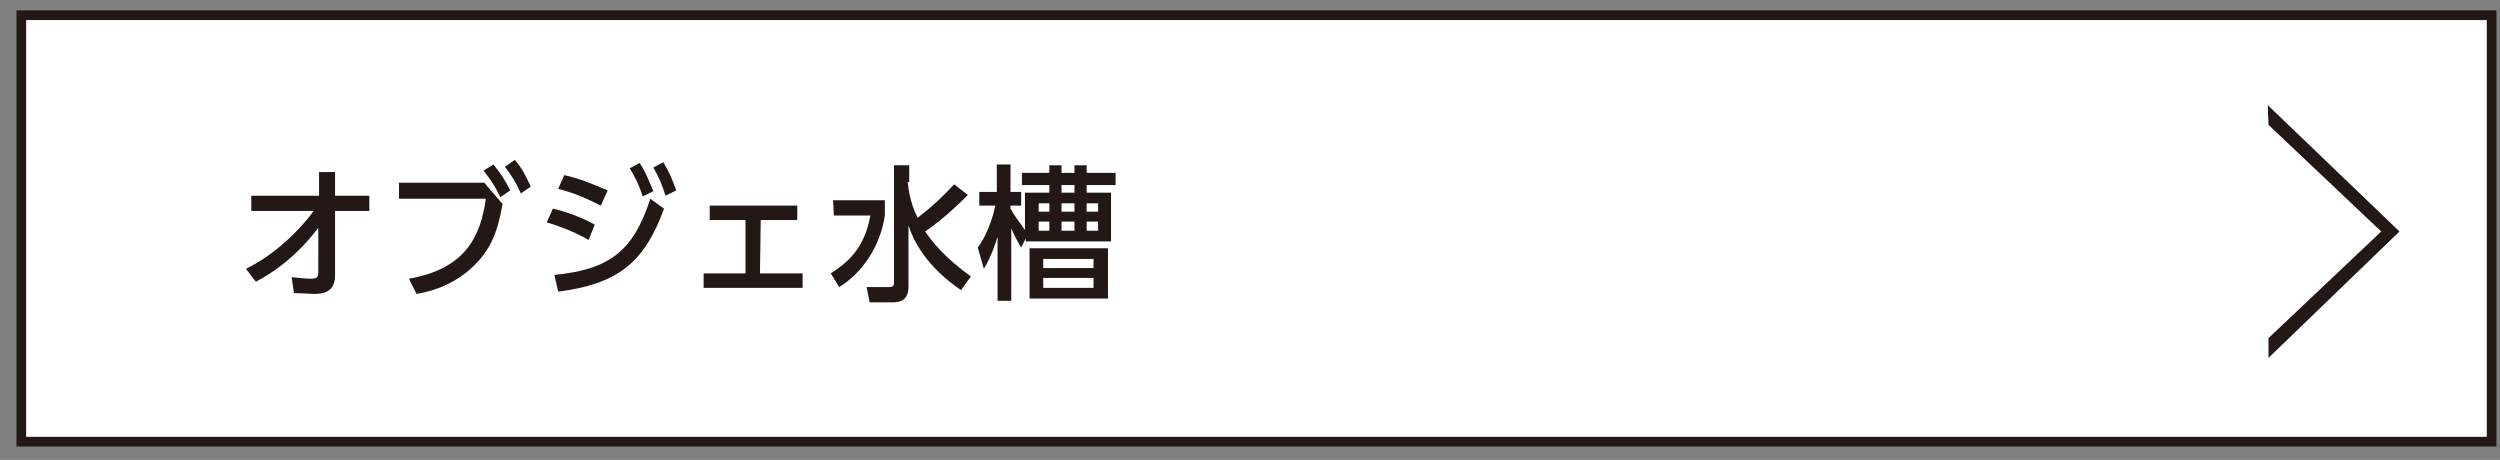
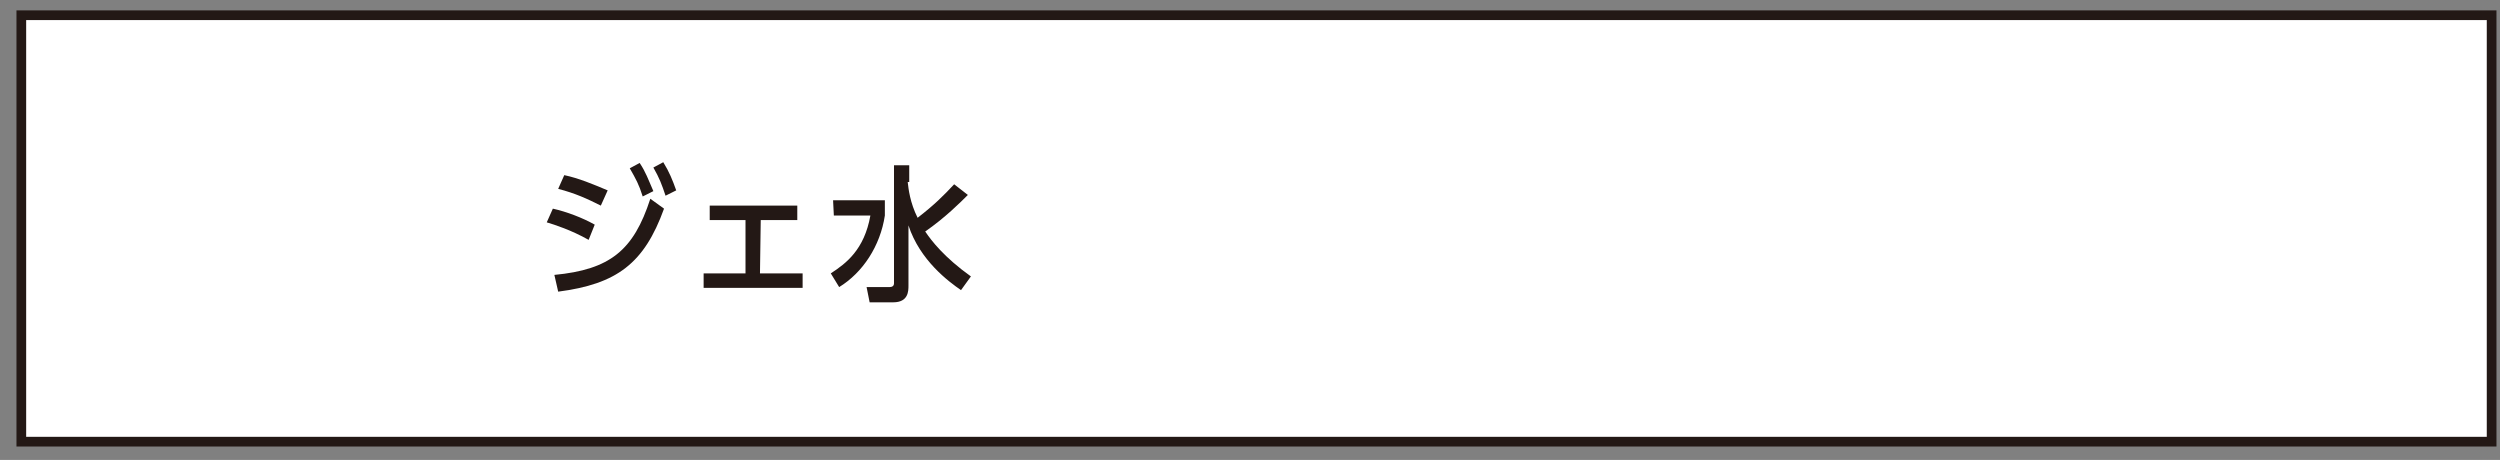
<svg xmlns="http://www.w3.org/2000/svg" version="1.1" id="レイヤー_1" x="0px" y="0px" viewBox="0 0 328.3 60.4" style="enable-background:new 0 0 328.3 60.4;" xml:space="preserve">
  <rect x="0" y="0" width="328.3" height="60.4" fill="#808080" stroke="none" />
  <style type="text/css">
	.st0{fill:#FFFFFF;stroke:#231815;stroke-width:1.273;stroke-miterlimit:10;}
	.st1{fill:#231815;}
</style>
  <g>
    <rect x="2.8" y="2" class="st0" width="324.4" height="56" />
  </g>
  <g>
    <g>
-       <path class="st1" d="M33,27.7v-2h8.9v-3.1H44v3.1h4.5v2H44v8.5c0,2.3-1.8,2.4-2.8,2.4c-0.4,0-1.6-0.1-2.6-0.1l-0.3-2.1    c1.1,0.1,1.9,0.2,2.5,0.2c0.8,0,1-0.2,1-0.8v-5.9c-1,1.3-3.5,4.6-8.2,7.1l-1.3-1.7c3.7-1.8,7-5,8.9-7.6C41.2,27.7,33,27.7,33,27.7    z" />
-       <path class="st1" d="M63.6,24l2.4,2.8c-0.5,2.6-1,5-3.1,7.4c-1.4,1.6-4,3.7-8.2,4.4l-1-2c7.4-1.3,9.4-5.5,10.1-10.5H52.4V24H63.6z     M64.8,21.6c0.9,1.1,1.5,2,2.2,3.4l-1.3,0.9c-0.7-1.5-1.2-2.2-2.2-3.5L64.8,21.6z M67.6,21c0.9,1,1.4,2,2.1,3.5l-1.3,0.9    c-0.7-1.5-1.1-2.2-2.1-3.5L67.6,21z" />
      <path class="st1" d="M77.3,31.5c-2.3-1.3-4.5-2-5.5-2.3l0.8-1.8c1.8,0.4,3.9,1.2,5.5,2.1L77.3,31.5z M72.8,36.1    c7.3-0.7,10.4-3.2,12.6-10l1.8,1.3c-2.6,7.2-6.2,9.9-13.9,10.9L72.8,36.1z M78.9,27c-1.8-0.9-3.3-1.6-5.6-2.2l0.8-1.8    c1.9,0.4,3.8,1.2,5.7,2L78.9,27z M84,21.4c0.8,1.2,1.1,2.1,1.8,3.7l-1.4,0.7c-0.5-1.6-0.9-2.3-1.7-3.7L84,21.4z M87.1,21.3    c0.8,1.3,1.2,2.3,1.7,3.7l-1.4,0.7c-0.5-1.5-0.8-2.3-1.6-3.7L87.1,21.3z" />
      <path class="st1" d="M99.8,35.9h5.6v1.9h-13v-1.9h5.5v-7h-4.7V27h11.5v1.9h-4.8L99.8,35.9L99.8,35.9z" />
      <path class="st1" d="M109.4,26.3h6.8v2c-0.6,4-2.9,7.5-6,9.4l-1.1-1.8c2-1.3,4.4-3.1,5.2-7.6h-4.8L109.4,26.3L109.4,26.3z     M119.2,23.9c0.1,0.9,0.3,2.7,1.3,4.7c2.2-1.7,3.4-2.9,4.8-4.4l1.8,1.4c-1,1-3,3-5.6,4.8c0.8,1.2,2.5,3.4,6,5.9l-1.3,1.8    c-1.6-1.1-5.4-3.9-6.9-8.5v7.9c0,0.7,0,2.2-2,2.2h-3.1l-0.4-2h3c0.3,0,0.6-0.1,0.6-0.5V21.7h2v2.2H119.2z" />
-       <path class="st1" d="M134.7,25.3h3.1v-1h-3.6v-1.6h3.6v-1h1.6v1h1.7v-1h1.6v1h3.8v1.6h-3.8v1h3.2v6.4h-11.2v-0.4l-0.6,1.2    c-0.5-0.8-0.9-1.6-1.3-2.5v9.5H131v-8.4c-0.2,0.6-0.8,2.6-1.8,4.2l-0.8-2.8c1.1-1.4,2-3.9,2.3-5.5h-2.1v-1.8h2.3v-3.6h1.8v3.6h1.4    V27h-1.4v0.4c0.5,0.9,1.1,1.7,1.9,2.8v-4.9H134.7z M145.5,39.2h-10.3v-6.6h10.3V39.2z M137.8,26.7h-1.4v1.1h1.4V26.7z M137.8,29.1    h-1.4v1.2h1.4V29.1z M143.6,34H137v1.2h6.6V34z M143.6,36.5H137v1.3h6.6V36.5z M141.1,24.3h-1.7v1h1.7V24.3z M141.1,26.7h-1.7v1.1    h1.7V26.7z M141.1,29.1h-1.7v1.2h1.7V29.1z M144.2,26.7h-1.5v1.1h1.5V26.7z M144.2,29.1h-1.5v1.2h1.5V29.1z" />
    </g>
  </g>
-   <path class="st1" d="M312.7,30.4l-14.8-14l-0.1-2.6l17.3,16.6L297.9,47l0-2.6L312.7,30.4z" />
</svg>